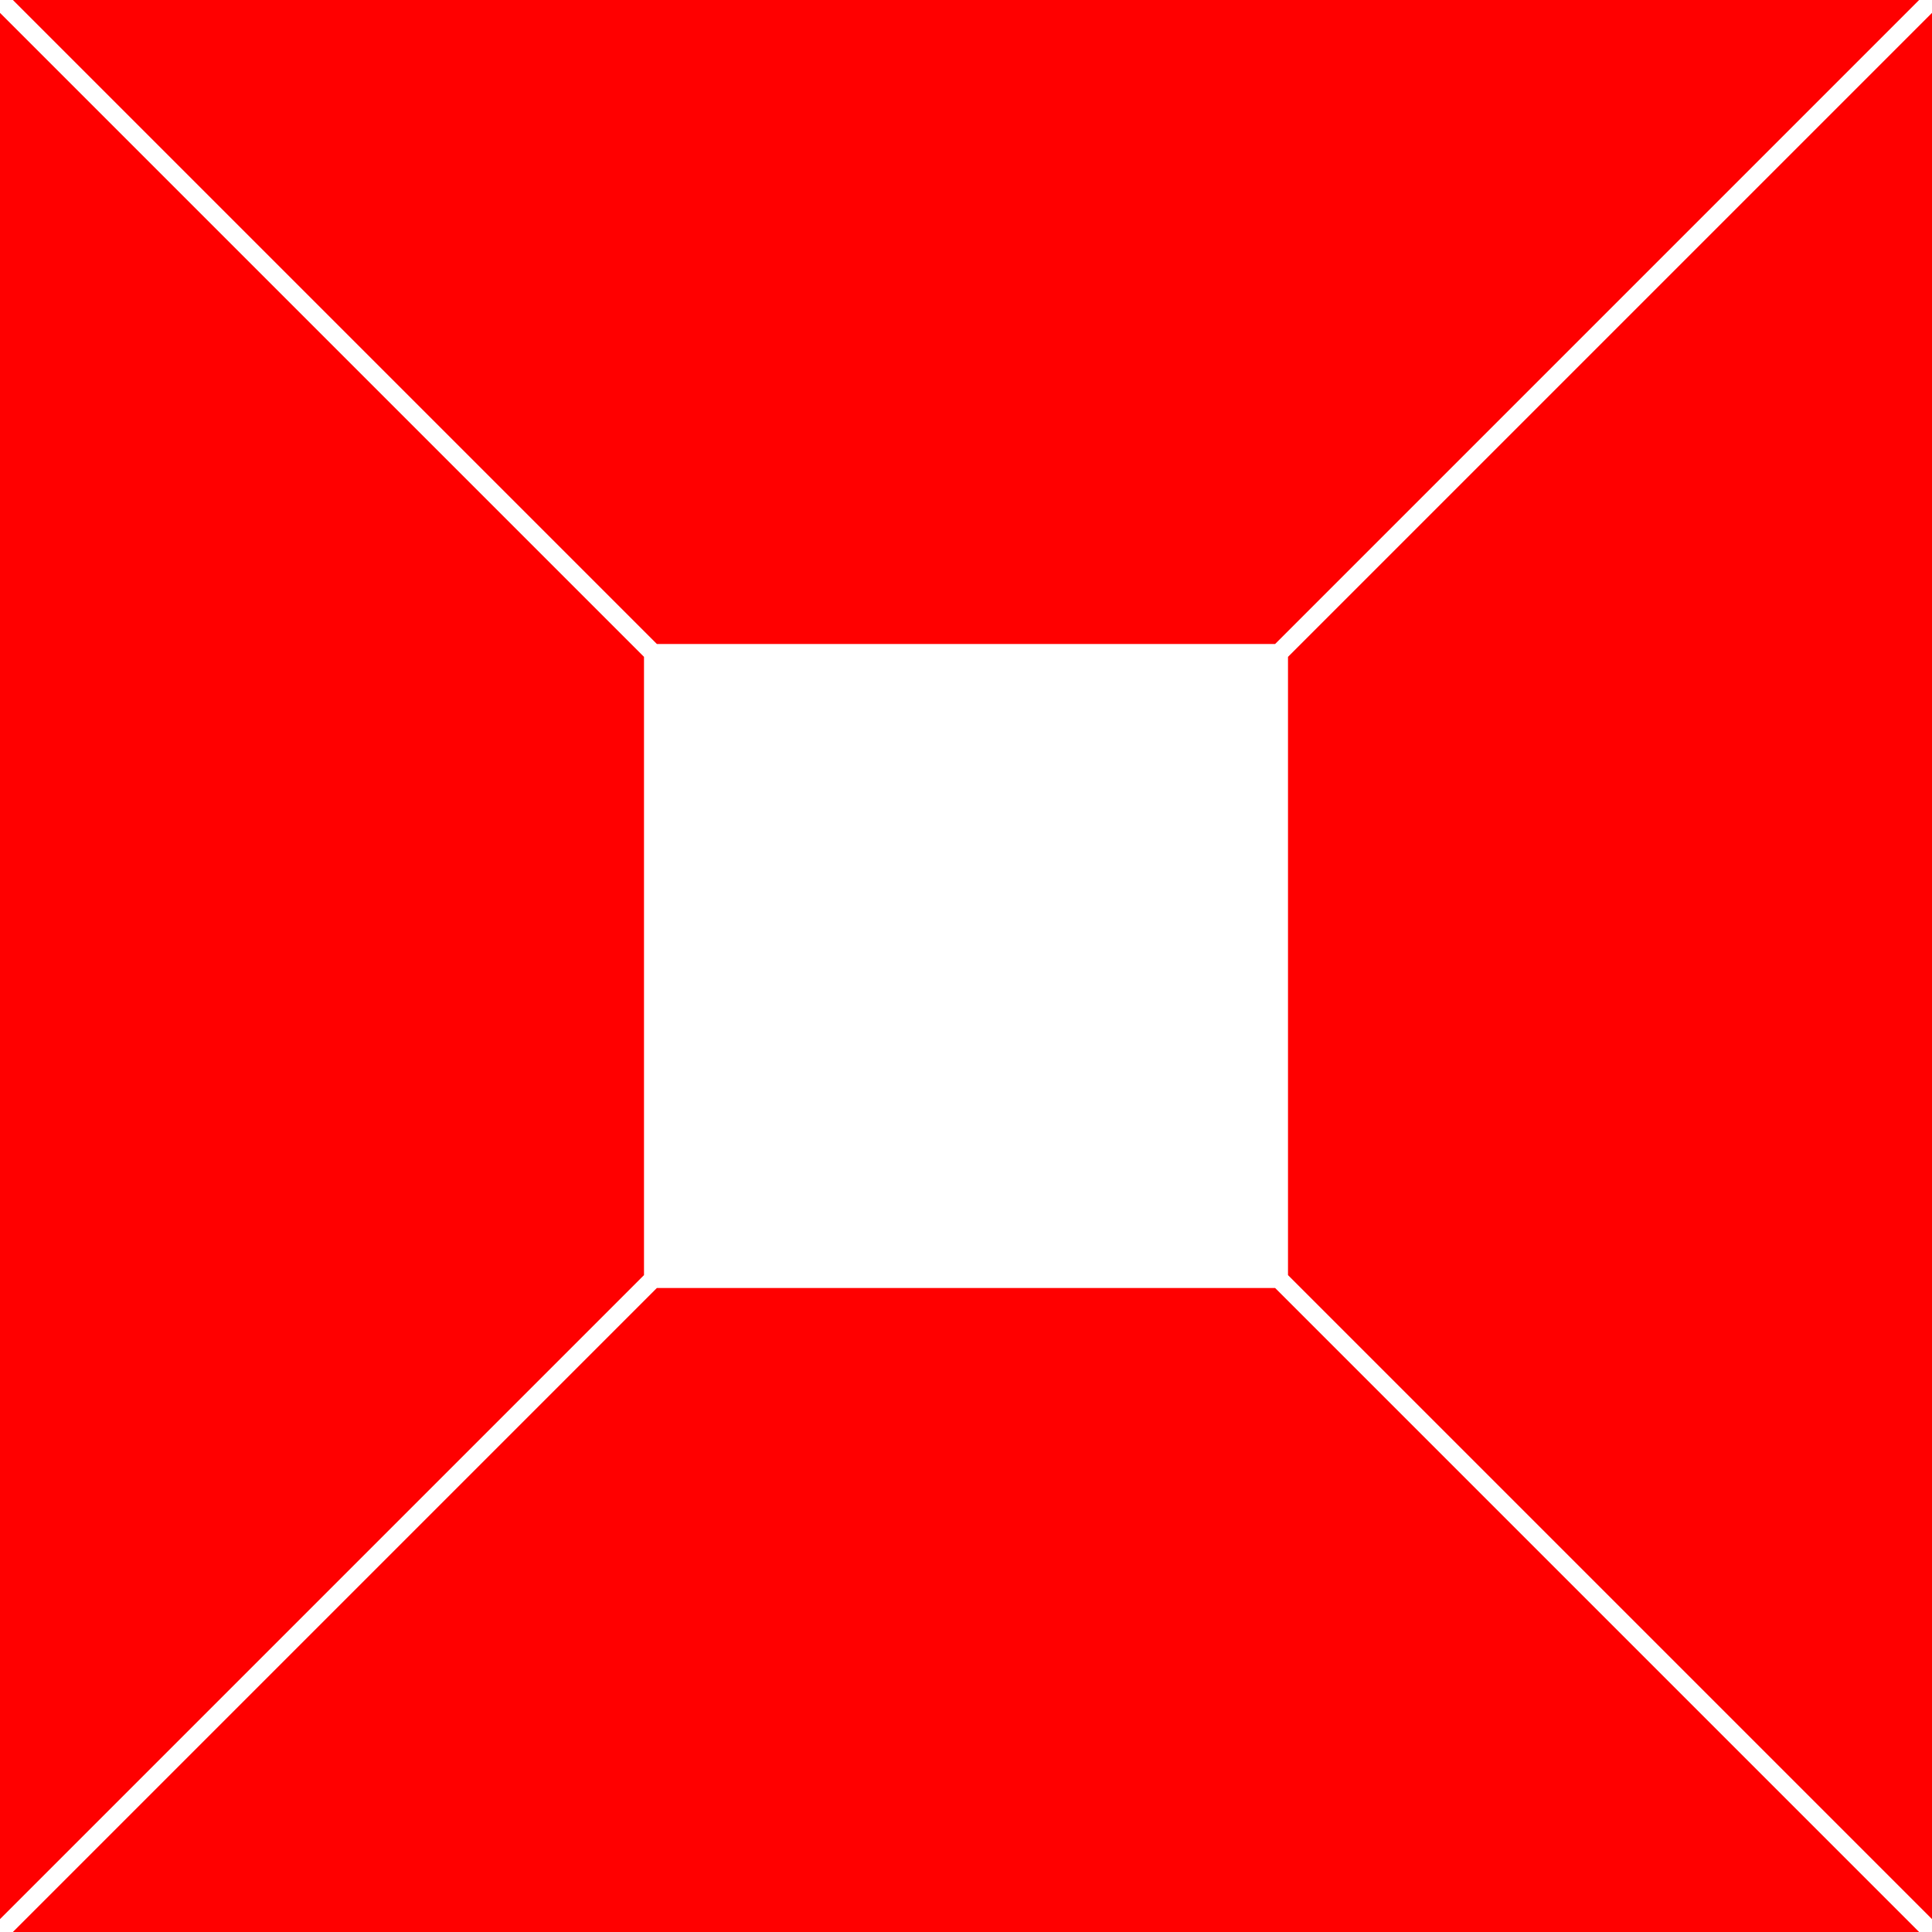
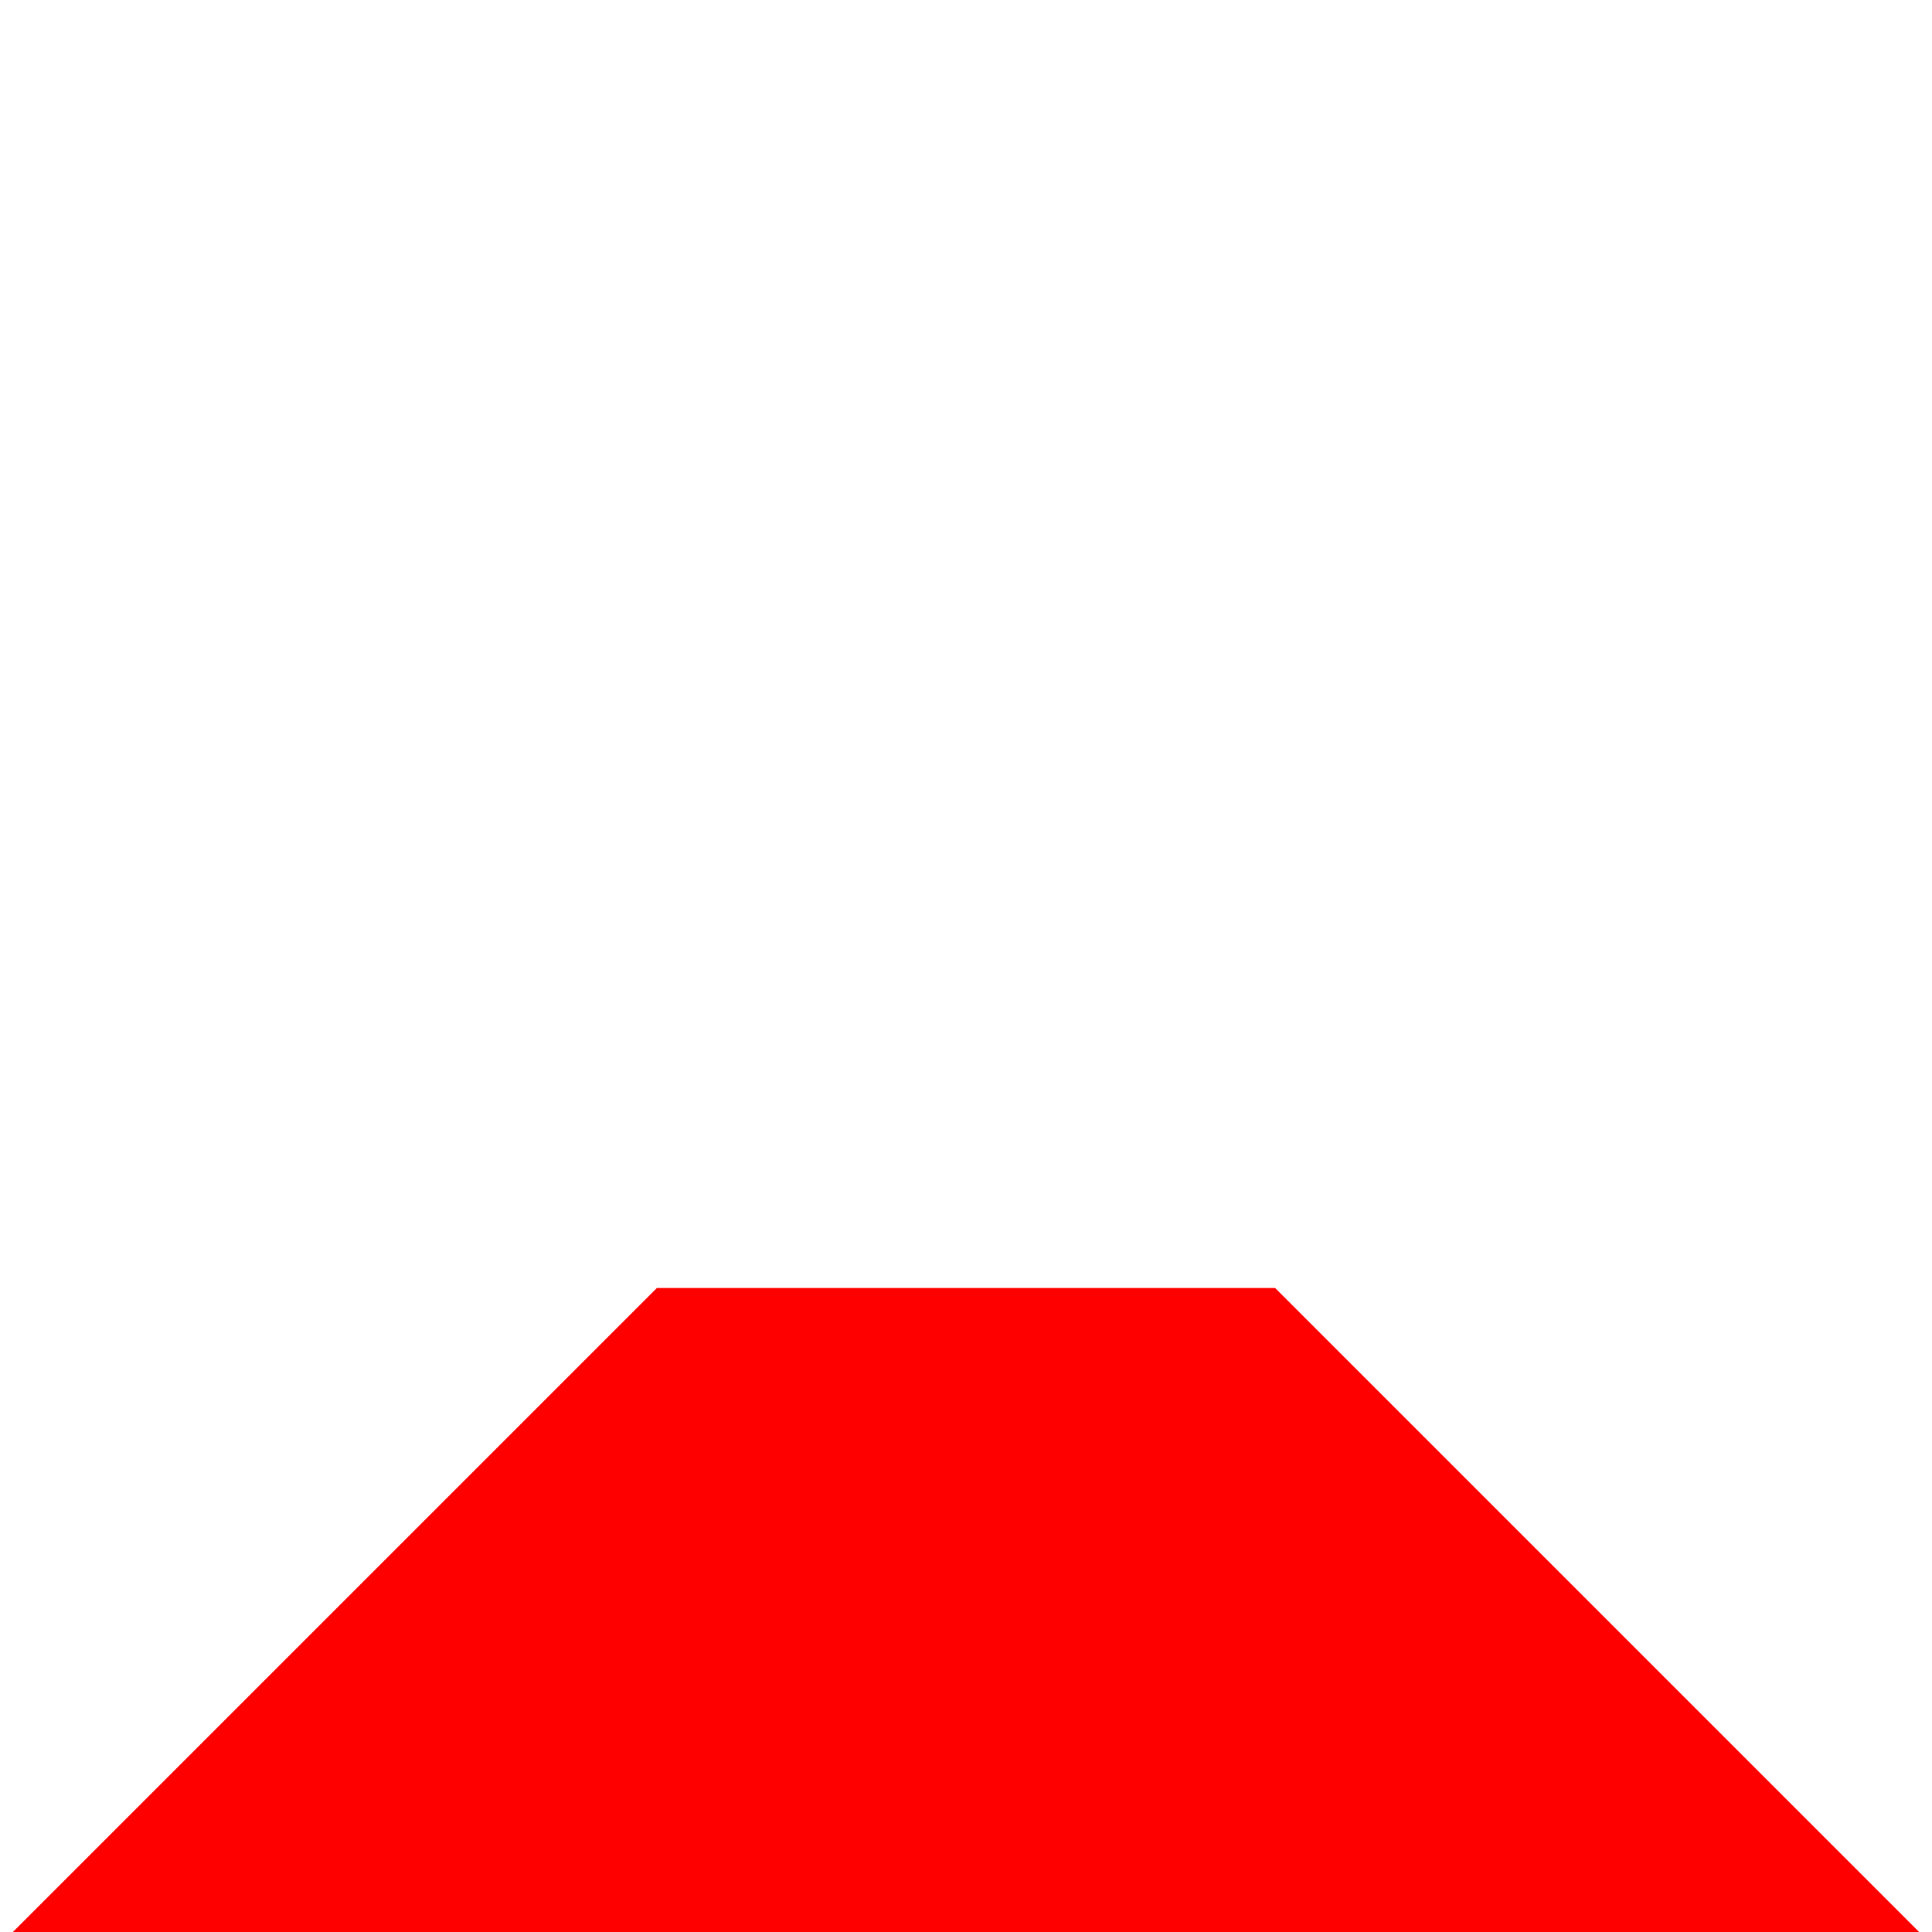
<svg xmlns="http://www.w3.org/2000/svg" width="150" height="150">
-   <polygon points="1,0 149,0 99,50 51,50" fill="red" />
-   <polygon points="150,1 150,149 100,99 100,51" fill="red" />
-   <polygon points="0,1 50,51 50,99 0,149" fill="red" />
  <polygon points="1,150 51,100 99,100 149,150" fill="red" />
</svg>